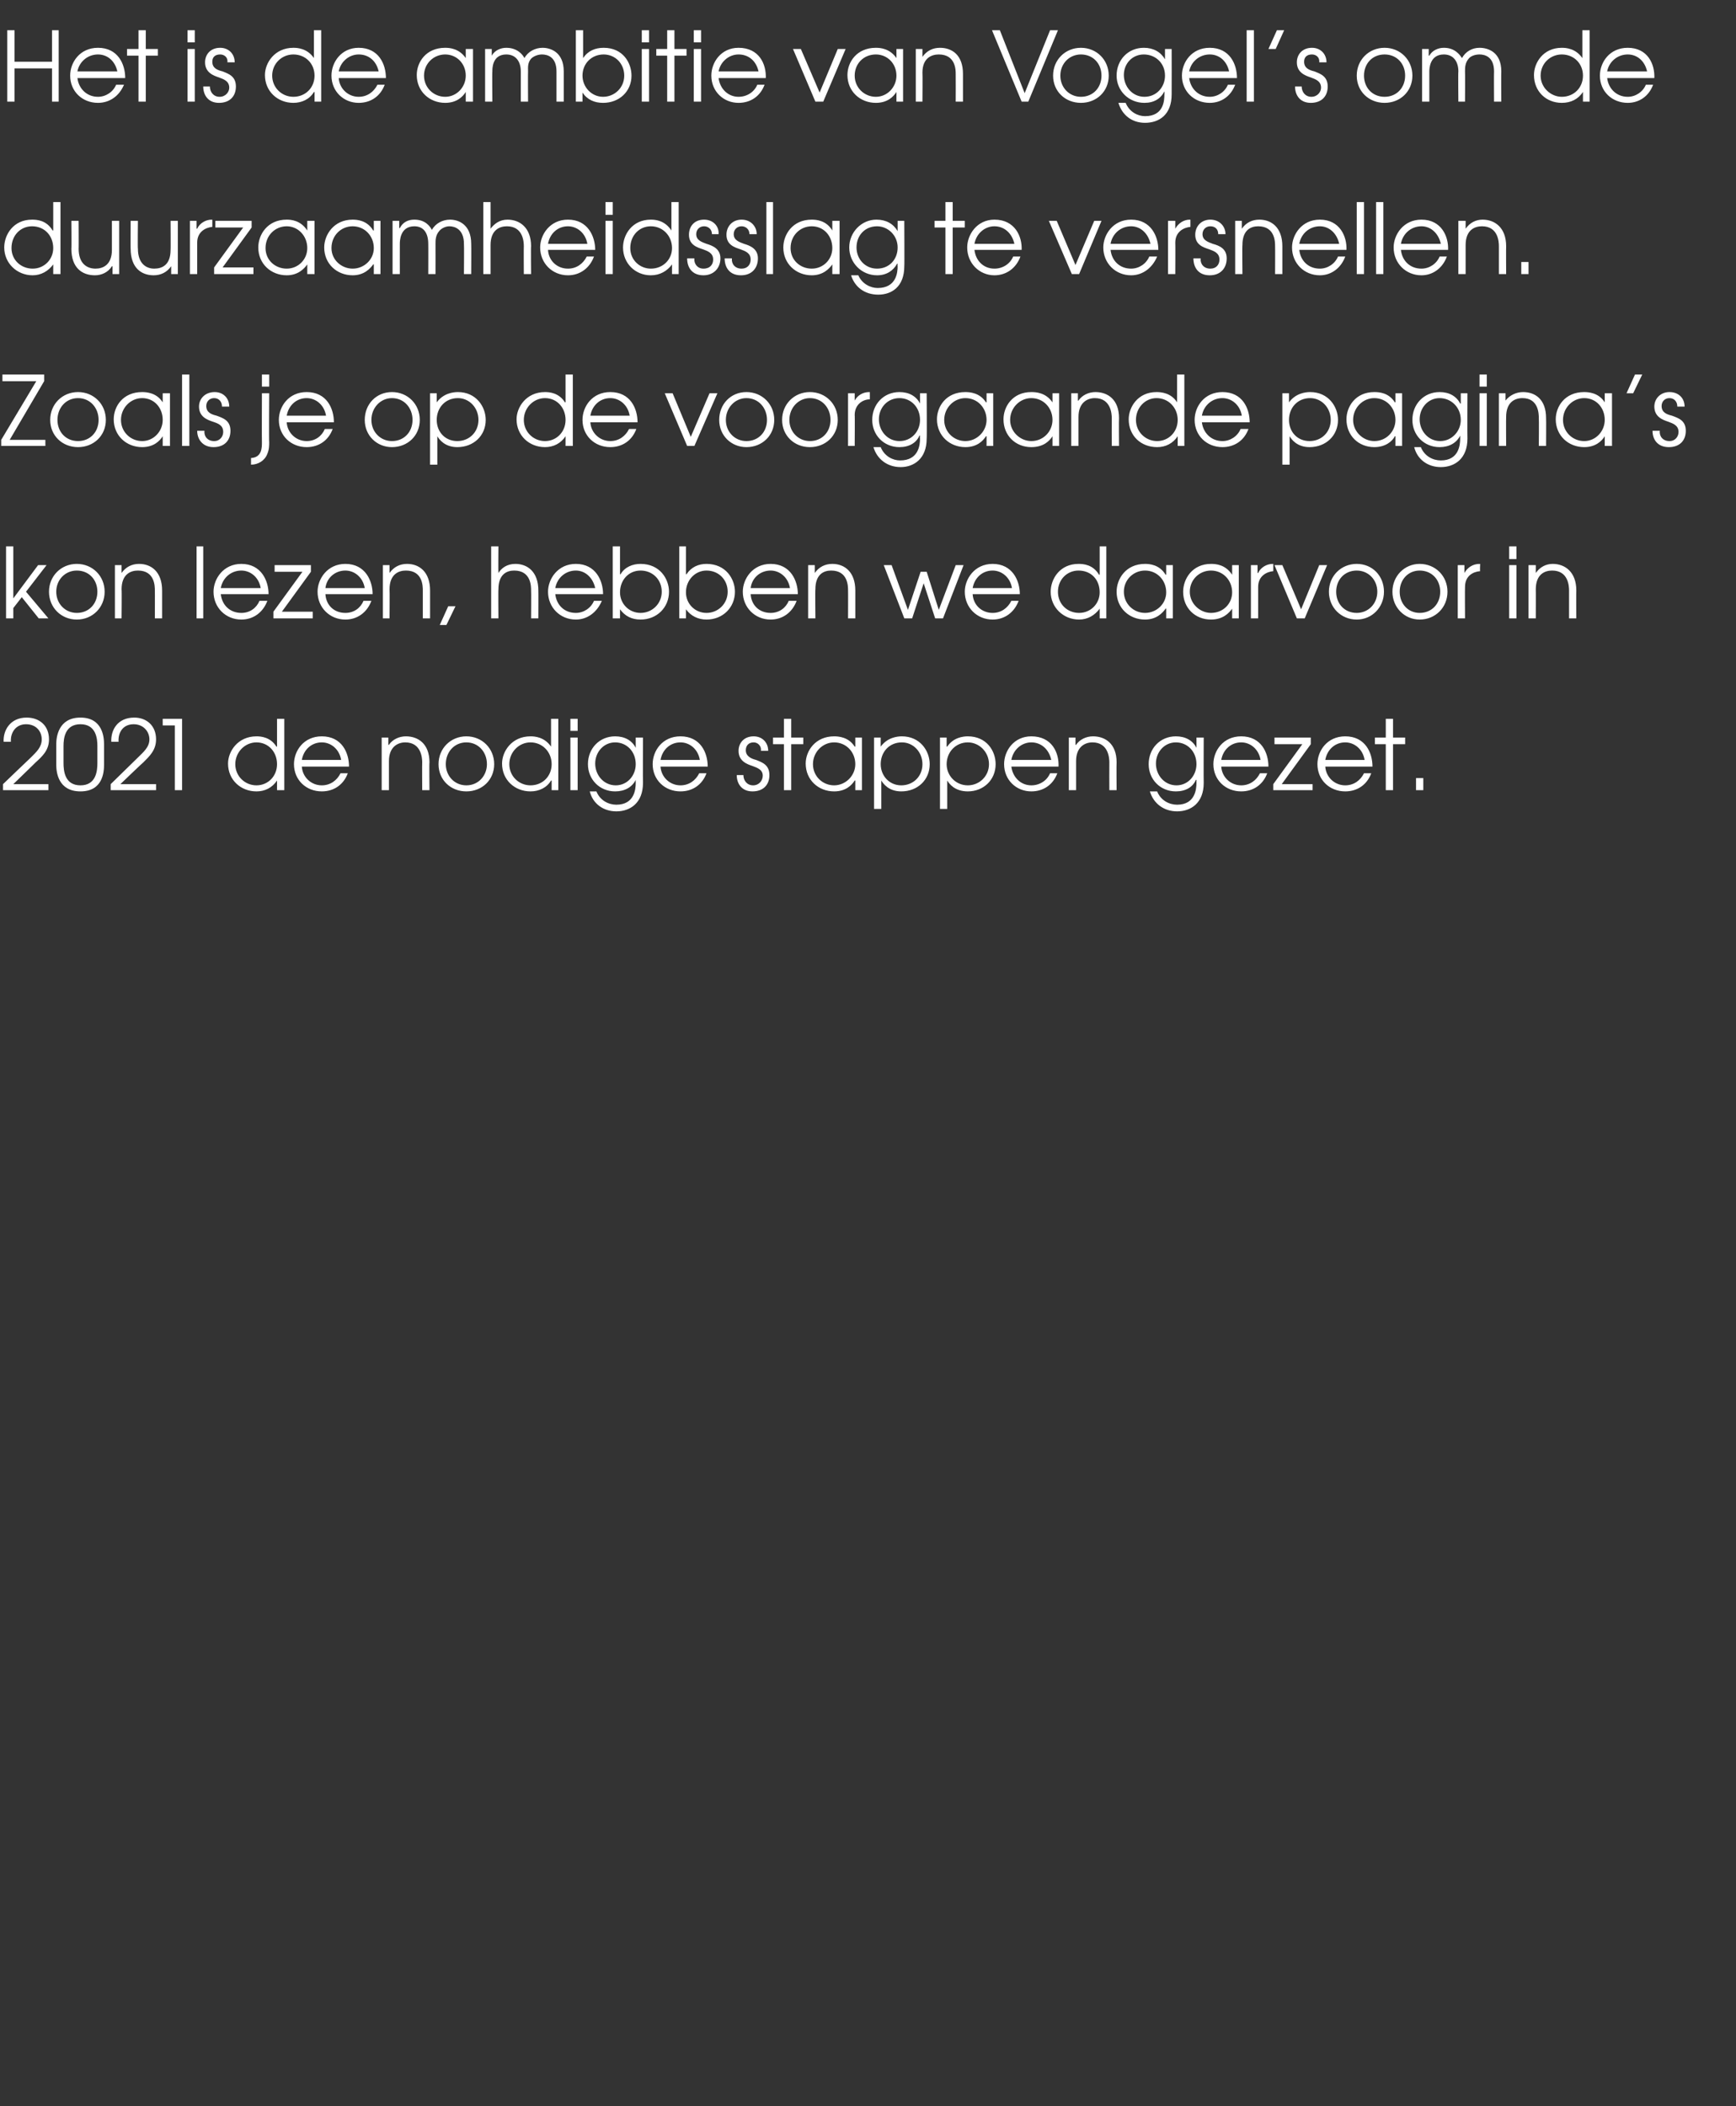
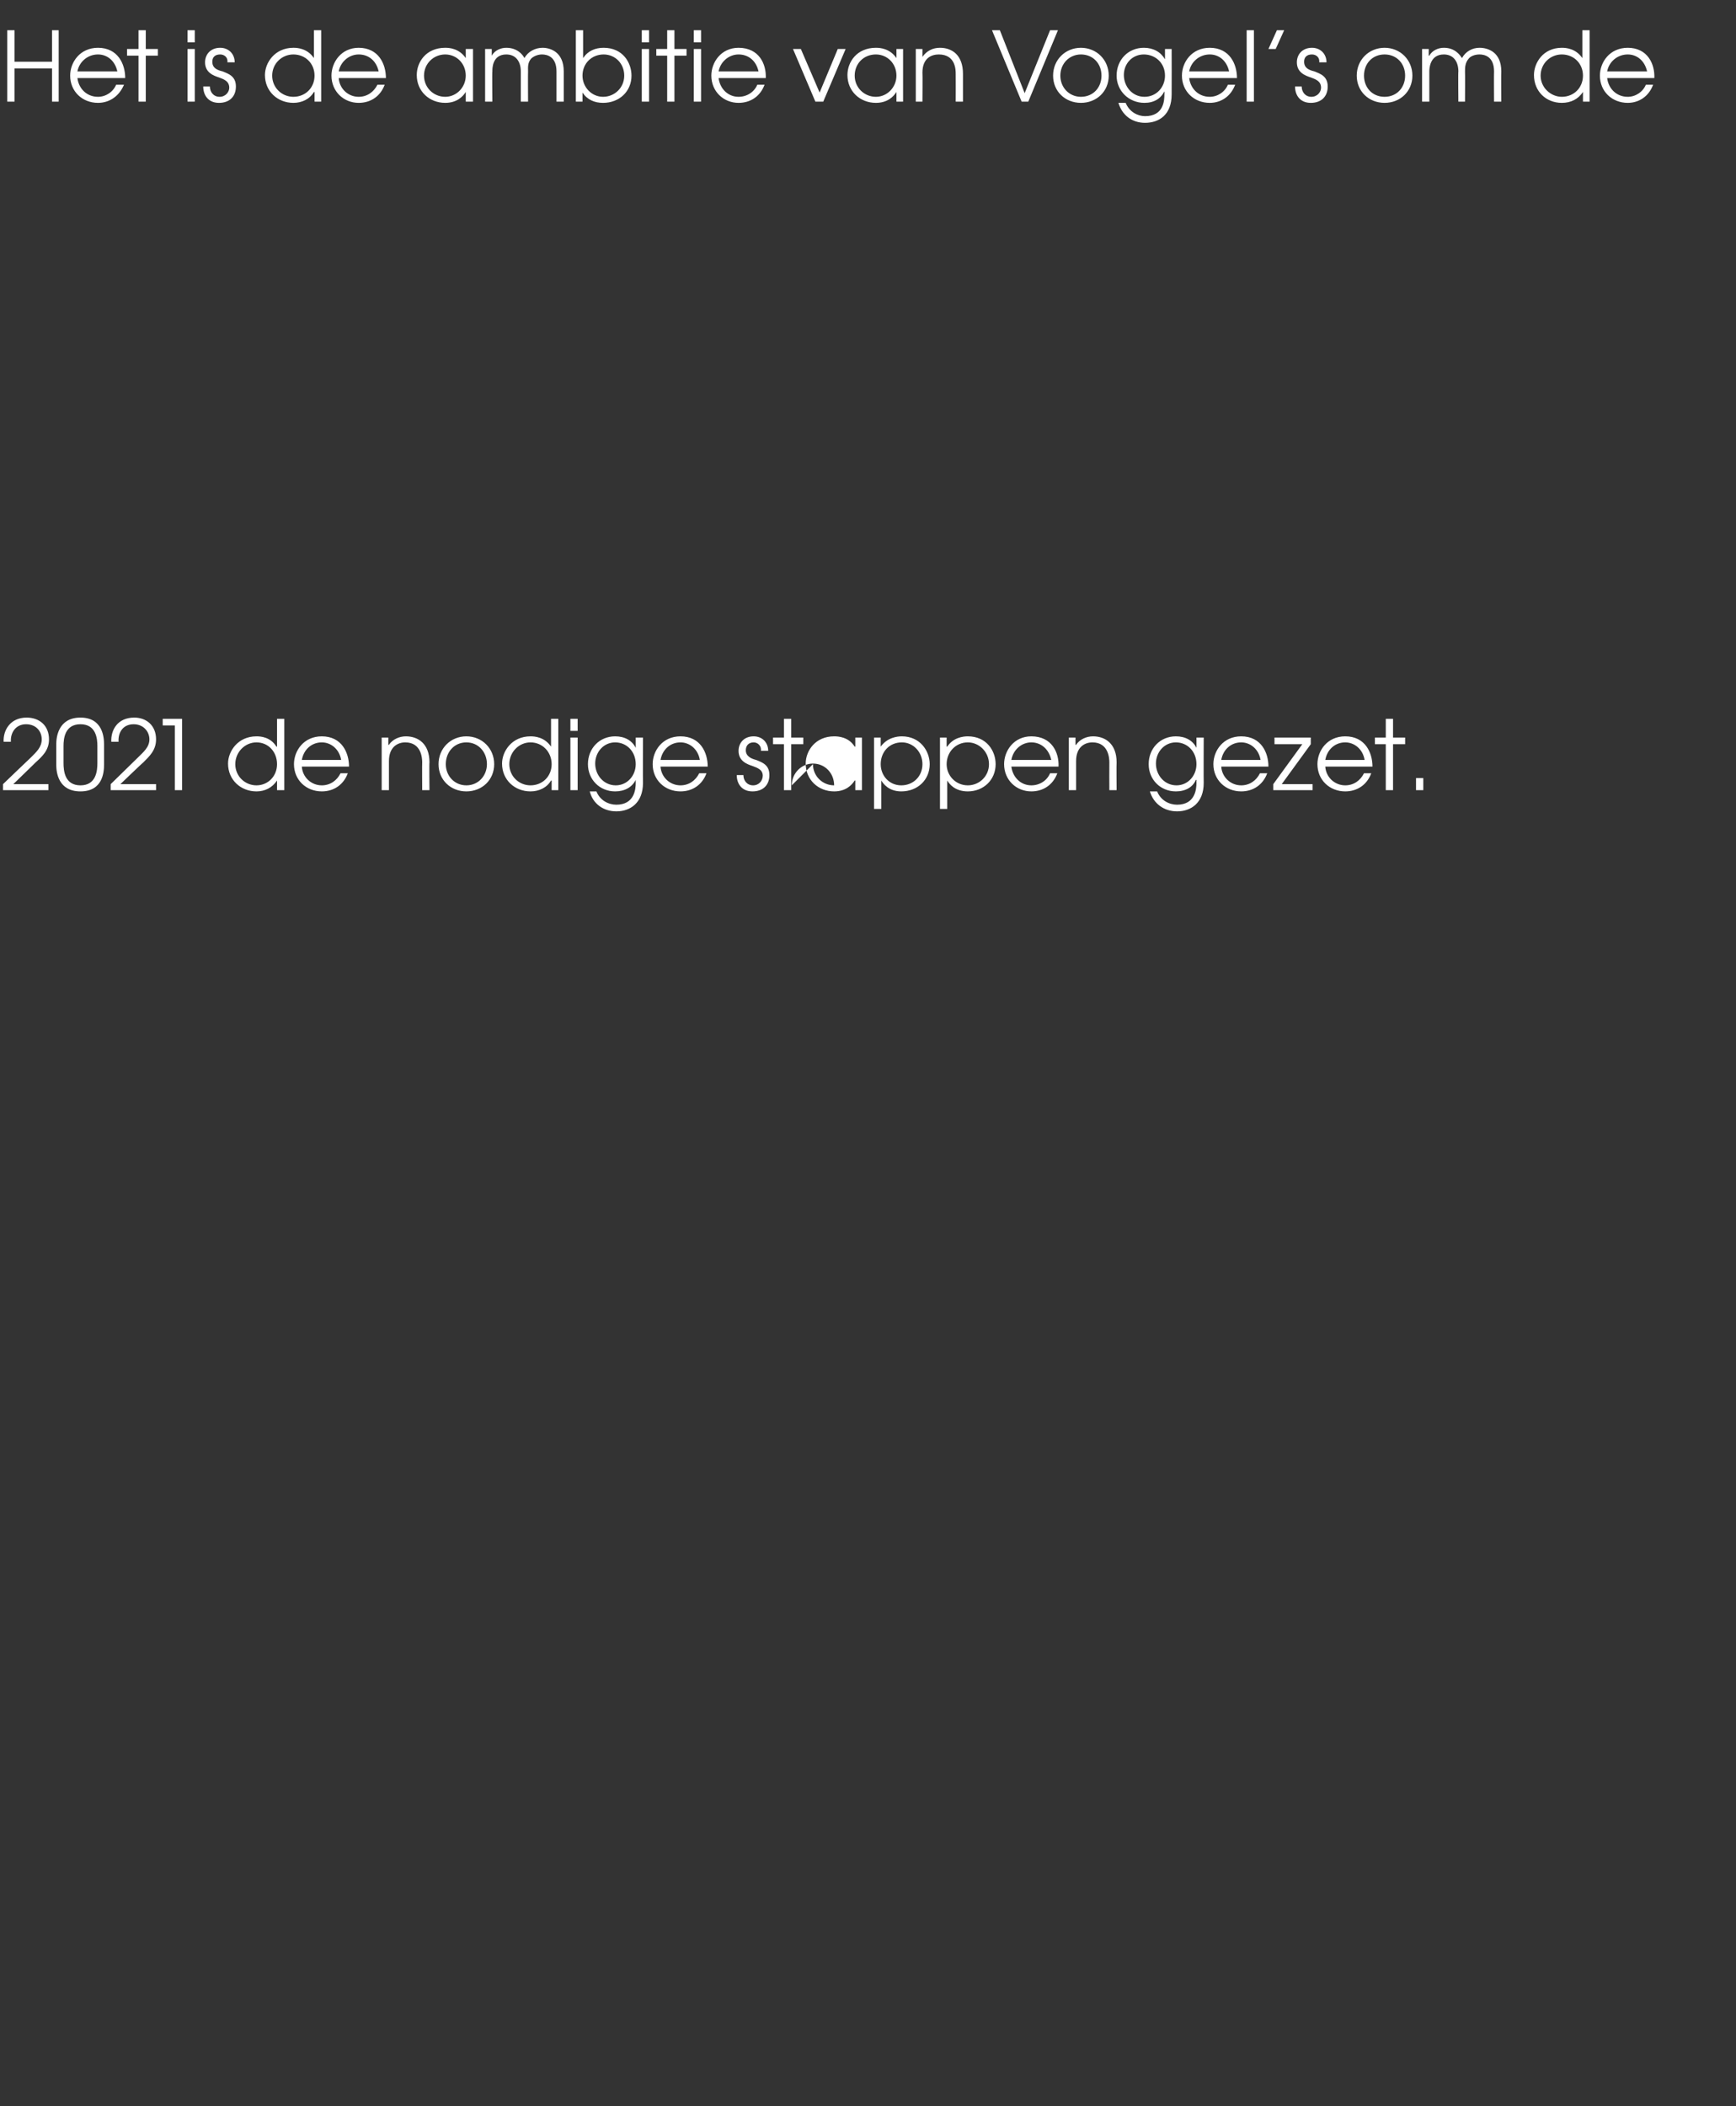
<svg xmlns="http://www.w3.org/2000/svg" version="1.1" width="287px" height="348.1px" viewBox="0 -5 287 348.1" style="top:-5px">
  <rect x="0" y="-5" width="287" height="348.1" fill="#333333" stroke="none" />
  <desc>Het is de ambitie van Vogel s om de duurzaamheidsslag te versnellen Zoals je op de voorgaande pagina s kon lezen, he</desc>
  <defs />
  <g id="Polygon13512">
-     <path d="m.5 124.6s4.6-4.42 4.6-4.4c.9-.9 1.8-1.7 1.8-3c0-1.3-.9-2.5-2.6-2.5c-1.7 0-2.6 1.4-2.5 2.9H.6c-.1-1.9 1.1-4 3.8-4c2.1 0 3.7 1.3 3.7 3.6c0 1.8-1.1 2.8-2.2 3.8c.04-.02-3.7 3.6-3.7 3.6h5.8v1H.5v-1zm8.8-6.6c0-1.1.3-4.4 4-4.4c3.7 0 3.9 3.3 3.9 4.4v3.4c0 1.2-.2 4.4-3.9 4.4c-3.7 0-4-3.2-4-4.4V118zm1.2 3.1c0 1.3.2 3.7 2.8 3.7c2.6 0 2.8-2.4 2.8-3.7v-2.8c0-1.2-.2-3.6-2.8-3.6c-2.6 0-2.8 2.4-2.8 3.6v2.8zm7.8 3.5l4.5-4.4c.9-.9 1.9-1.7 1.9-3c0-1.3-1-2.5-2.6-2.5c-1.8 0-2.6 1.4-2.5 2.9h-1.2c-.1-1.9 1-4 3.8-4c2 0 3.6 1.3 3.6 3.6c0 1.8-1.1 2.8-2.1 3.8c-.03-.02-3.8 3.6-3.8 3.6h5.9v1h-7.5v-1zm10.6-9.7h-2v-1.1h3.2v11.8h-1.2v-10.7zM47 125.6h-1.2V124s.01.03 0 0c-.8 1.2-2 1.8-3.4 1.8c-2.6 0-4.7-1.9-4.7-4.6c0-2 1.6-4.5 4.7-4.5c.7 0 2.3.1 3.3 1.7h.1v-4.6h1.2v11.8zm-8.1-4.3c0 2 1.6 3.5 3.5 3.5c1.9 0 3.4-1.5 3.4-3.5c0-2-1.4-3.6-3.4-3.6c-1.9 0-3.5 1.6-3.5 3.6zm11 .4c.1 1.7 1.5 3.1 3.3 3.1c1.4 0 2.5-.8 3.1-2h1.2c-.7 1.9-2.3 3-4.3 3c-2.6 0-4.6-1.9-4.6-4.5c0-2.2 1.6-4.6 4.6-4.6c3.3 0 4.5 2.7 4.5 5h-7.8zm6.5-1.1c-.3-1.8-1.7-2.9-3.2-2.9c-1.7 0-3 1.2-3.3 2.9h6.5zm6.7-3.7h1.1v1.2s.06.04.1 0c.6-.9 1.7-1.4 2.8-1.4c2 0 3.9 1.2 3.9 4.3c-.05.02 0 4.6 0 4.6h-1.2s-.03-4.58 0-4.6c0-.6-.1-3.3-2.8-3.3c-1.2 0-2.7.7-2.7 3.1v4.8h-1.2v-8.7zm18.6 4.4c0 2.6-2 4.5-4.6 4.5c-2.6 0-4.6-1.9-4.6-4.5c0-2.6 2-4.6 4.6-4.6c2.6 0 4.6 2 4.6 4.6zm-8 0c0 1.9 1.4 3.5 3.4 3.5c2 0 3.4-1.6 3.4-3.5c0-2-1.4-3.6-3.4-3.6c-2 0-3.4 1.6-3.4 3.6zm18.6 4.3h-1.1V124s-.05.03-.1 0c-.7 1.2-2 1.8-3.4 1.8c-2.6 0-4.7-1.9-4.7-4.6c0-2 1.6-4.5 4.7-4.5c.7 0 2.3.1 3.4 1.7c-.02 0 0 0 0 0v-4.6h1.2v11.8zm-8.1-4.3c0 2 1.6 3.5 3.5 3.5c2 0 3.5-1.5 3.5-3.5c0-2-1.5-3.6-3.5-3.6c-1.9 0-3.5 1.6-3.5 3.6zm10.1-4.4h1.2v8.7h-1.2v-8.7zm0-3.1h1.2v2h-1.2v-2zm12 10.6c0 3.3-2.1 4.7-4.4 4.7c-2.2 0-3.9-1.3-4.4-3.3h1.1c.6 1.5 2 2.2 3.3 2.2c3 0 3.2-2.6 3.2-3.6c-.02-.01 0-.5 0-.5c0 0-.05.01 0 0c-.6 1.2-1.8 1.9-3.4 1.9c-2.6 0-4.5-2-4.5-4.5c0-2.6 1.9-4.6 4.5-4.6c1.6 0 2.8.7 3.4 1.9c.02-.02 0 0 0 0v-1.7h1.2s-.03 7.49 0 7.5zm-7.9-3.2c0 1.9 1.4 3.6 3.4 3.6c1.9 0 3.3-1.6 3.3-3.5c0-2.1-1.5-3.6-3.4-3.6c-1.9 0-3.3 1.6-3.3 3.5zm10.8.5c.1 1.7 1.5 3.1 3.3 3.1c1.4 0 2.5-.8 3.1-2h1.2c-.7 1.9-2.3 3-4.3 3c-2.6 0-4.6-1.9-4.6-4.5c0-2.2 1.6-4.6 4.6-4.6c3.3 0 4.5 2.7 4.5 5h-7.8zm6.5-1.1c-.3-1.8-1.7-2.9-3.2-2.9c-1.7 0-3 1.2-3.3 2.9h6.5zm7.2 2.5c0 .9.6 1.7 1.6 1.7c1 0 1.6-.8 1.6-1.6c0-1-.9-1.3-1.7-1.6c-.9-.3-2.3-.8-2.3-2.5c0-1.3.9-2.4 2.5-2.4c1.4 0 2.4 1 2.4 2.4h-1.2c.1-.8-.5-1.4-1.2-1.4c-.9 0-1.3.6-1.3 1.3c0 1 .9 1.4 1.7 1.6c1 .4 2.2.8 2.2 2.5c0 1.6-1 2.7-2.8 2.7c-1.8 0-2.6-1.3-2.6-2.7h1.1zm6.7-5.1h-1.8v-1.1h1.8v-3.1h1.2v3.1h2v1.1h-2v7.6h-1.2V118zm12.9 7.6h-1.1V124h-.1c-.5.8-1.5 1.8-3.4 1.8c-2.6 0-4.7-1.9-4.7-4.6c0-2.1 1.6-4.5 4.7-4.5c.7 0 2.4.1 3.4 1.7h.1v-1.5h1.1v8.7zm-8.1-4.3c0 2 1.6 3.5 3.5 3.5c1.9 0 3.5-1.6 3.5-3.5c0-2-1.5-3.6-3.5-3.6c-1.9 0-3.5 1.6-3.5 3.6zm10.1-4.4h1.1v1.5s.05-.02 0 0c1.1-1.5 2.7-1.7 3.5-1.7c3 0 4.6 2.4 4.6 4.6c0 2.6-2 4.5-4.7 4.5c-2.1 0-3-1.3-3.3-1.8c.01 0 0 0 0 0v4.7h-1.2v-11.8zm1.1 4.4c0 1.9 1.4 3.5 3.4 3.5c2 0 3.5-1.5 3.5-3.5c0-2-1.5-3.6-3.4-3.6c-2.1 0-3.5 1.6-3.5 3.6zm9.8-4.4h1.1v1.5s.06-.02.1 0c1-1.5 2.6-1.7 3.4-1.7c3.1 0 4.6 2.4 4.6 4.6c0 2.6-2 4.5-4.6 4.5c-2.2 0-3.1-1.3-3.4-1.8c.02 0 0 0 0 0v4.7h-1.2v-11.8zm1.1 4.4c0 1.9 1.5 3.5 3.5 3.5c1.9 0 3.5-1.5 3.5-3.5c0-2-1.6-3.6-3.5-3.6c-2 0-3.5 1.6-3.5 3.6zm10.7.4c.2 1.7 1.5 3.1 3.3 3.1c1.4 0 2.6-.8 3.1-2h1.2c-.7 1.9-2.3 3-4.3 3c-2.5 0-4.5-1.9-4.5-4.5c0-2.2 1.6-4.6 4.5-4.6c3.4 0 4.6 2.7 4.5 5h-7.8zm6.6-1.1c-.4-1.8-1.7-2.9-3.3-2.9c-1.6 0-3 1.2-3.3 2.9h6.6zm2.9-3.7h1.1v1.2s.08.04.1 0c.6-.9 1.7-1.4 2.8-1.4c2 0 3.9 1.2 3.9 4.3c-.04.02 0 4.6 0 4.6h-1.2s-.02-4.58 0-4.6c0-.6-.1-3.3-2.8-3.3c-1.2 0-2.7.7-2.7 3.1v4.8h-1.2v-8.7zm22.3 7.5c0 3.3-2.1 4.7-4.4 4.7c-2.2 0-3.9-1.3-4.5-3.3h1.2c.6 1.5 2 2.2 3.3 2.2c3 0 3.2-2.6 3.2-3.6c-.02-.01 0-.5 0-.5h-.1c-.5 1.2-1.7 1.9-3.3 1.9c-2.6 0-4.5-2-4.5-4.5c0-2.6 1.9-4.6 4.5-4.6c1.6 0 2.8.7 3.4 1.9c.01-.02 0 0 0 0v-1.7h1.2s-.03 7.49 0 7.5zm-7.9-3.2c0 1.9 1.4 3.6 3.4 3.6c1.9 0 3.3-1.6 3.3-3.5c0-2.1-1.5-3.6-3.4-3.6c-1.9 0-3.3 1.6-3.3 3.5zm10.8.5c.1 1.7 1.5 3.1 3.3 3.1c1.4 0 2.5-.8 3.1-2h1.2c-.7 1.9-2.3 3-4.3 3c-2.6 0-4.6-1.9-4.6-4.5c0-2.2 1.6-4.6 4.6-4.6c3.3 0 4.5 2.7 4.5 5h-7.8zm6.5-1.1c-.3-1.8-1.7-2.9-3.2-2.9c-1.7 0-3 1.2-3.3 2.9h6.5zm2.1 4l4.8-6.6h-4.6v-1.1h6v1.1l-4.8 6.6h5.1v1h-6.5v-1zm8.6-2.9c.1 1.7 1.5 3.1 3.3 3.1c1.4 0 2.5-.8 3.1-2h1.2c-.7 1.9-2.3 3-4.3 3c-2.6 0-4.6-1.9-4.6-4.5c0-2.2 1.6-4.6 4.6-4.6c3.3 0 4.5 2.7 4.5 5h-7.8zm6.5-1.1c-.3-1.8-1.7-2.9-3.2-2.9c-1.7 0-3 1.2-3.3 2.9h6.5zm3.5-2.6h-1.8v-1.1h1.8v-3.1h1.2v3.1h2v1.1h-2v7.6h-1.2V118zm5 5.6h1.2v2h-1.2v-2z" stroke="none" fill="#ffffff" />
+     <path d="m.5 124.6s4.6-4.42 4.6-4.4c.9-.9 1.8-1.7 1.8-3c0-1.3-.9-2.5-2.6-2.5c-1.7 0-2.6 1.4-2.5 2.9H.6c-.1-1.9 1.1-4 3.8-4c2.1 0 3.7 1.3 3.7 3.6c0 1.8-1.1 2.8-2.2 3.8c.04-.02-3.7 3.6-3.7 3.6h5.8v1H.5v-1zm8.8-6.6c0-1.1.3-4.4 4-4.4c3.7 0 3.9 3.3 3.9 4.4v3.4c0 1.2-.2 4.4-3.9 4.4c-3.7 0-4-3.2-4-4.4V118zm1.2 3.1c0 1.3.2 3.7 2.8 3.7c2.6 0 2.8-2.4 2.8-3.7v-2.8c0-1.2-.2-3.6-2.8-3.6c-2.6 0-2.8 2.4-2.8 3.6v2.8zm7.8 3.5l4.5-4.4c.9-.9 1.9-1.7 1.9-3c0-1.3-1-2.5-2.6-2.5c-1.8 0-2.6 1.4-2.5 2.9h-1.2c-.1-1.9 1-4 3.8-4c2 0 3.6 1.3 3.6 3.6c0 1.8-1.1 2.8-2.1 3.8c-.03-.02-3.8 3.6-3.8 3.6h5.9v1h-7.5v-1zm10.6-9.7h-2v-1.1h3.2v11.8h-1.2v-10.7zM47 125.6h-1.2V124s.01.03 0 0c-.8 1.2-2 1.8-3.4 1.8c-2.6 0-4.7-1.9-4.7-4.6c0-2 1.6-4.5 4.7-4.5c.7 0 2.3.1 3.3 1.7h.1v-4.6h1.2v11.8zm-8.1-4.3c0 2 1.6 3.5 3.5 3.5c1.9 0 3.4-1.5 3.4-3.5c0-2-1.4-3.6-3.4-3.6c-1.9 0-3.5 1.6-3.5 3.6zm11 .4c.1 1.7 1.5 3.1 3.3 3.1c1.4 0 2.5-.8 3.1-2h1.2c-.7 1.9-2.3 3-4.3 3c-2.6 0-4.6-1.9-4.6-4.5c0-2.2 1.6-4.6 4.6-4.6c3.3 0 4.5 2.7 4.5 5h-7.8zm6.5-1.1c-.3-1.8-1.7-2.9-3.2-2.9c-1.7 0-3 1.2-3.3 2.9h6.5zm6.7-3.7h1.1v1.2s.06.04.1 0c.6-.9 1.7-1.4 2.8-1.4c2 0 3.9 1.2 3.9 4.3c-.05.02 0 4.6 0 4.6h-1.2s-.03-4.58 0-4.6c0-.6-.1-3.3-2.8-3.3c-1.2 0-2.7.7-2.7 3.1v4.8h-1.2v-8.7zm18.6 4.4c0 2.6-2 4.5-4.6 4.5c-2.6 0-4.6-1.9-4.6-4.5c0-2.6 2-4.6 4.6-4.6c2.6 0 4.6 2 4.6 4.6zm-8 0c0 1.9 1.4 3.5 3.4 3.5c2 0 3.4-1.6 3.4-3.5c0-2-1.4-3.6-3.4-3.6c-2 0-3.4 1.6-3.4 3.6zm18.6 4.3h-1.1V124s-.05.03-.1 0c-.7 1.2-2 1.8-3.4 1.8c-2.6 0-4.7-1.9-4.7-4.6c0-2 1.6-4.5 4.7-4.5c.7 0 2.3.1 3.4 1.7c-.02 0 0 0 0 0v-4.6h1.2v11.8zm-8.1-4.3c0 2 1.6 3.5 3.5 3.5c2 0 3.5-1.5 3.5-3.5c0-2-1.5-3.6-3.5-3.6c-1.9 0-3.5 1.6-3.5 3.6zm10.1-4.4h1.2v8.7h-1.2v-8.7zm0-3.1h1.2v2h-1.2v-2zm12 10.6c0 3.3-2.1 4.7-4.4 4.7c-2.2 0-3.9-1.3-4.4-3.3h1.1c.6 1.5 2 2.2 3.3 2.2c3 0 3.2-2.6 3.2-3.6c-.02-.01 0-.5 0-.5c0 0-.05.01 0 0c-.6 1.2-1.8 1.9-3.4 1.9c-2.6 0-4.5-2-4.5-4.5c0-2.6 1.9-4.6 4.5-4.6c1.6 0 2.8.7 3.4 1.9c.02-.02 0 0 0 0v-1.7h1.2s-.03 7.49 0 7.5zm-7.9-3.2c0 1.9 1.4 3.6 3.4 3.6c1.9 0 3.3-1.6 3.3-3.5c0-2.1-1.5-3.6-3.4-3.6c-1.9 0-3.3 1.6-3.3 3.5zm10.8.5c.1 1.7 1.5 3.1 3.3 3.1c1.4 0 2.5-.8 3.1-2h1.2c-.7 1.9-2.3 3-4.3 3c-2.6 0-4.6-1.9-4.6-4.5c0-2.2 1.6-4.6 4.6-4.6c3.3 0 4.5 2.7 4.5 5h-7.8zm6.5-1.1c-.3-1.8-1.7-2.9-3.2-2.9c-1.7 0-3 1.2-3.3 2.9h6.5zm7.2 2.5c0 .9.6 1.7 1.6 1.7c1 0 1.6-.8 1.6-1.6c0-1-.9-1.3-1.7-1.6c-.9-.3-2.3-.8-2.3-2.5c0-1.3.9-2.4 2.5-2.4c1.4 0 2.4 1 2.4 2.4h-1.2c.1-.8-.5-1.4-1.2-1.4c-.9 0-1.3.6-1.3 1.3c0 1 .9 1.4 1.7 1.6c1 .4 2.2.8 2.2 2.5c0 1.6-1 2.7-2.8 2.7c-1.8 0-2.6-1.3-2.6-2.7h1.1zm6.7-5.1h-1.8v-1.1h1.8v-3.1h1.2v3.1h2v1.1h-2v7.6h-1.2V118zm12.9 7.6h-1.1V124h-.1c-.5.8-1.5 1.8-3.4 1.8c-2.6 0-4.7-1.9-4.7-4.6c0-2.1 1.6-4.5 4.7-4.5c.7 0 2.4.1 3.4 1.7h.1v-1.5h1.1v8.7zm-8.1-4.3c0 2 1.6 3.5 3.5 3.5c0-2-1.5-3.6-3.5-3.6c-1.9 0-3.5 1.6-3.5 3.6zm10.1-4.4h1.1v1.5s.05-.02 0 0c1.1-1.5 2.7-1.7 3.5-1.7c3 0 4.6 2.4 4.6 4.6c0 2.6-2 4.5-4.7 4.5c-2.1 0-3-1.3-3.3-1.8c.01 0 0 0 0 0v4.7h-1.2v-11.8zm1.1 4.4c0 1.9 1.4 3.5 3.4 3.5c2 0 3.5-1.5 3.5-3.5c0-2-1.5-3.6-3.4-3.6c-2.1 0-3.5 1.6-3.5 3.6zm9.8-4.4h1.1v1.5s.06-.02.1 0c1-1.5 2.6-1.7 3.4-1.7c3.1 0 4.6 2.4 4.6 4.6c0 2.6-2 4.5-4.6 4.5c-2.2 0-3.1-1.3-3.4-1.8c.02 0 0 0 0 0v4.7h-1.2v-11.8zm1.1 4.4c0 1.9 1.5 3.5 3.5 3.5c1.9 0 3.5-1.5 3.5-3.5c0-2-1.6-3.6-3.5-3.6c-2 0-3.5 1.6-3.5 3.6zm10.7.4c.2 1.7 1.5 3.1 3.3 3.1c1.4 0 2.6-.8 3.1-2h1.2c-.7 1.9-2.3 3-4.3 3c-2.5 0-4.5-1.9-4.5-4.5c0-2.2 1.6-4.6 4.5-4.6c3.4 0 4.6 2.7 4.5 5h-7.8zm6.6-1.1c-.4-1.8-1.7-2.9-3.3-2.9c-1.6 0-3 1.2-3.3 2.9h6.6zm2.9-3.7h1.1v1.2s.08.04.1 0c.6-.9 1.7-1.4 2.8-1.4c2 0 3.9 1.2 3.9 4.3c-.04.02 0 4.6 0 4.6h-1.2s-.02-4.58 0-4.6c0-.6-.1-3.3-2.8-3.3c-1.2 0-2.7.7-2.7 3.1v4.8h-1.2v-8.7zm22.3 7.5c0 3.3-2.1 4.7-4.4 4.7c-2.2 0-3.9-1.3-4.5-3.3h1.2c.6 1.5 2 2.2 3.3 2.2c3 0 3.2-2.6 3.2-3.6c-.02-.01 0-.5 0-.5h-.1c-.5 1.2-1.7 1.9-3.3 1.9c-2.6 0-4.5-2-4.5-4.5c0-2.6 1.9-4.6 4.5-4.6c1.6 0 2.8.7 3.4 1.9c.01-.02 0 0 0 0v-1.7h1.2s-.03 7.49 0 7.5zm-7.9-3.2c0 1.9 1.4 3.6 3.4 3.6c1.9 0 3.3-1.6 3.3-3.5c0-2.1-1.5-3.6-3.4-3.6c-1.9 0-3.3 1.6-3.3 3.5zm10.8.5c.1 1.7 1.5 3.1 3.3 3.1c1.4 0 2.5-.8 3.1-2h1.2c-.7 1.9-2.3 3-4.3 3c-2.6 0-4.6-1.9-4.6-4.5c0-2.2 1.6-4.6 4.6-4.6c3.3 0 4.5 2.7 4.5 5h-7.8zm6.5-1.1c-.3-1.8-1.7-2.9-3.2-2.9c-1.7 0-3 1.2-3.3 2.9h6.5zm2.1 4l4.8-6.6h-4.6v-1.1h6v1.1l-4.8 6.6h5.1v1h-6.5v-1zm8.6-2.9c.1 1.7 1.5 3.1 3.3 3.1c1.4 0 2.5-.8 3.1-2h1.2c-.7 1.9-2.3 3-4.3 3c-2.6 0-4.6-1.9-4.6-4.5c0-2.2 1.6-4.6 4.6-4.6c3.3 0 4.5 2.7 4.5 5h-7.8zm6.5-1.1c-.3-1.8-1.7-2.9-3.2-2.9c-1.7 0-3 1.2-3.3 2.9h6.5zm3.5-2.6h-1.8v-1.1h1.8v-3.1h1.2v3.1h2v1.1h-2v7.6h-1.2V118zm5 5.6h1.2v2h-1.2v-2z" stroke="none" fill="#ffffff" />
  </g>
  <g id="Polygon13511">
-     <path d="m1 85.3h1.2v8.6l4.1-5.5h1.4l-3.4 4.4L8 97.2H6.4l-2.8-3.5l-1.4 1.8v1.7H1V85.3zm16.3 7.5c0 2.6-2 4.6-4.6 4.6c-2.6 0-4.6-2-4.6-4.6c0-2.6 2-4.6 4.6-4.6c2.6 0 4.6 2 4.6 4.6zm-8 0c0 2 1.5 3.5 3.4 3.5c2 0 3.4-1.5 3.4-3.5c0-2-1.4-3.5-3.4-3.5c-1.9 0-3.4 1.5-3.4 3.5zm9.7-4.4h1.1v1.3s.01 0 0 0c.7-1 1.7-1.5 2.9-1.5c2 0 3.8 1.3 3.8 4.4v4.6h-1.2s.02-4.62 0-4.6c0-.7 0-3.3-2.8-3.3c-1.2 0-2.7.6-2.7 3.1c.05-.02 0 4.8 0 4.8H19v-8.8zm13.5-3.1h1.1v11.9h-1.1V85.3zm4 7.9c.2 1.8 1.5 3.1 3.4 3.1c1.4 0 2.5-.8 3-2h1.3c-.7 1.9-2.3 3.1-4.3 3.1c-2.6 0-4.6-2-4.6-4.6c0-2.1 1.6-4.6 4.6-4.6c3.3 0 4.5 2.8 4.5 5h-7.9zm6.6-1c-.3-1.8-1.7-2.9-3.2-2.9c-1.7 0-3.1 1.2-3.4 2.9h6.6zm2.1 3.9l4.8-6.6h-4.6v-1.1h6v1.1l-4.8 6.6h5.1v1.1h-6.5v-1.1zm8.6-2.9c.1 1.8 1.4 3.1 3.3 3.1c1.4 0 2.5-.8 3-2h1.3c-.7 1.9-2.3 3.1-4.3 3.1c-2.6 0-4.6-2-4.6-4.6c0-2.1 1.6-4.6 4.6-4.6c3.3 0 4.5 2.8 4.5 5h-7.8zm6.5-1c-.3-1.8-1.7-2.9-3.2-2.9c-1.7 0-3.1 1.2-3.3 2.9h6.5zm3-3.8h1.1v1.3s.01 0 0 0c.7-1 1.7-1.5 2.9-1.5c2 0 3.8 1.3 3.8 4.4v4.6h-1.2v-4.6c0-.7 0-3.3-2.8-3.3c-1.2 0-2.7.6-2.7 3.1c.04-.02 0 4.8 0 4.8h-1.1v-8.8zm10.8 6.8h1.2l-1.5 3.1h-1.1l1.4-3.1zm7.1-9.9h1.2s-.04 4.4 0 4.4c.5-.8 1.4-1.5 2.8-1.5c2 0 3.8 1.3 3.8 4.4c.02-.02 0 4.6 0 4.6h-1.2s.03-4.62 0-4.6c0-.7 0-3.3-2.8-3.3c-1.2 0-2.6.6-2.6 3.1c-.04-.02 0 4.8 0 4.8h-1.2V85.3zm10.6 7.9c.2 1.8 1.5 3.1 3.4 3.1c1.3 0 2.5-.8 3-2h1.3c-.8 1.9-2.4 3.1-4.3 3.1c-2.6 0-4.6-2-4.6-4.6c0-2.1 1.6-4.6 4.6-4.6c3.3 0 4.5 2.8 4.5 5h-7.9zm6.6-1c-.4-1.8-1.7-2.9-3.2-2.9c-1.7 0-3.1 1.2-3.4 2.9h6.6zm4.1-6.9v4.6s.06.04.1 0c.7-1.2 2-1.7 3.3-1.7c3.2 0 4.7 2.5 4.7 4.6c0 2.6-2 4.6-4.7 4.6c-1.5 0-2.6-.6-3.4-1.7c-.01-.02 0 0 0 0v1.5h-1.2V85.3h1.2zm0 7.6c0 1.9 1.5 3.4 3.4 3.4c1.9 0 3.5-1.5 3.5-3.5c0-2-1.5-3.5-3.5-3.5c-2 0-3.4 1.6-3.4 3.6zm10.9-7.6v4.6s.07.04.1 0c.8-1.2 2-1.7 3.3-1.7c3.2 0 4.7 2.5 4.7 4.6c0 2.6-2 4.6-4.7 4.6c-1.4 0-2.6-.6-3.4-1.7c0-.02 0 0 0 0v1.5h-1.1V85.3h1.1zm0 7.6c0 1.9 1.5 3.4 3.4 3.4c1.9 0 3.5-1.5 3.5-3.5c0-2-1.5-3.5-3.5-3.5c-1.9 0-3.4 1.6-3.4 3.6zm10.7.3c.1 1.8 1.4 3.1 3.3 3.1c1.4 0 2.5-.8 3-2h1.3c-.7 1.9-2.3 3.1-4.3 3.1c-2.6 0-4.6-2-4.6-4.6c0-2.1 1.6-4.6 4.6-4.6c3.3 0 4.5 2.8 4.5 5h-7.8zm6.5-1c-.3-1.8-1.7-2.9-3.2-2.9c-1.7 0-3.1 1.2-3.3 2.9h6.5zm3-3.8h1.1v1.3s.02 0 0 0c.7-1 1.7-1.5 2.9-1.5c2 0 3.8 1.3 3.8 4.4v4.6h-1.2s.02-4.62 0-4.6c0-.7 0-3.3-2.8-3.3c-1.2 0-2.6.6-2.6 3.1c-.05-.02 0 4.8 0 4.8h-1.2v-8.8zm12.5 0h1.3l2.7 7.4l2.1-6.3h1l2 6.3l2.8-7.4h1.3l-3.4 8.8h-1.3l-1.9-5.8l-1.9 5.8h-1.3l-3.4-8.8zm14.7 4.8c.1 1.8 1.5 3.1 3.3 3.1c1.4 0 2.5-.8 3.1-2h1.2c-.7 1.9-2.3 3.1-4.3 3.1c-2.6 0-4.6-2-4.6-4.6c0-2.1 1.6-4.6 4.6-4.6c3.3 0 4.5 2.8 4.5 5h-7.8zm6.5-1c-.3-1.8-1.7-2.9-3.2-2.9c-1.7 0-3 1.2-3.3 2.9h6.5zm15.6 5h-1.1v-1.6s0-.01 0 0c-.8 1.1-2 1.8-3.4 1.8c-2.6 0-4.7-2-4.7-4.6c0-2.1 1.5-4.6 4.6-4.6c.8 0 2.4.1 3.4 1.8c.03-.05.1 0 .1 0v-4.7h1.1v11.9zm-8-4.4c0 2.1 1.6 3.5 3.5 3.5c1.9 0 3.4-1.5 3.4-3.4c0-2.1-1.4-3.6-3.5-3.6c-1.9 0-3.4 1.5-3.4 3.5zm19 4.4h-1.1v-1.6s-.07-.05-.1 0c-.5.7-1.5 1.8-3.4 1.8c-2.6 0-4.7-1.9-4.7-4.6c0-2.1 1.5-4.6 4.7-4.6c.7 0 2.4.1 3.4 1.8c.03-.05.1 0 .1 0v-1.6h1.1v8.8zm-8.1-4.4c0 2 1.6 3.5 3.5 3.5c1.9 0 3.5-1.5 3.5-3.4c0-2-1.5-3.6-3.5-3.6c-1.9 0-3.5 1.5-3.5 3.5zm19 4.4h-1.1v-1.6s-.05-.05 0 0c-.5.7-1.5 1.8-3.5 1.8c-2.6 0-4.6-1.9-4.6-4.6c0-2.1 1.5-4.6 4.6-4.6c.8 0 2.4.1 3.5 1.8c-.05-.05 0 0 0 0v-1.6h1.1v8.8zm-8.1-4.4c0 2 1.7 3.5 3.5 3.5c2 0 3.5-1.5 3.5-3.4c0-2-1.5-3.6-3.5-3.6c-1.9 0-3.5 1.5-3.5 3.5zm10.1-4.4h1.1v1.3h.1c.4-.9 1.4-1.5 2.4-1.5c-.01.04.1 0 .1 0v1.2c-1.1.1-2.5.8-2.5 2.6v5.2h-1.2v-8.8zm3.9 0h1.3l3.1 7.3l3-7.3h1.3l-3.7 8.8h-1.3l-3.7-8.8zm18.1 4.4c0 2.6-2 4.6-4.5 4.6c-2.6 0-4.6-2-4.6-4.6c0-2.6 2-4.6 4.6-4.6c2.6 0 4.5 2 4.5 4.6zm-7.9 0c0 2 1.4 3.5 3.4 3.5c1.9 0 3.4-1.5 3.4-3.5c0-2-1.5-3.5-3.4-3.5c-2 0-3.4 1.5-3.4 3.5zm18.4 0c0 2.6-2 4.6-4.6 4.6c-2.5 0-4.5-2-4.5-4.6c0-2.6 2-4.6 4.5-4.6c2.6 0 4.6 2 4.6 4.6zm-7.9 0c0 2 1.4 3.5 3.3 3.5c2 0 3.4-1.5 3.4-3.5c0-2-1.4-3.5-3.4-3.5c-1.9 0-3.3 1.5-3.3 3.5zm9.6-4.4h1.1v1.3s.04 0 0 0c.5-.9 1.4-1.5 2.5-1.5c-.04.04.1 0 .1 0c0 0-.05 1.22 0 1.2c-1.2.1-2.5.8-2.5 2.6c-.03 0 0 5.2 0 5.2H241v-8.8zm8.5 0h1.2v8.8h-1.2v-8.8zm0-3.1h1.2v2.1h-1.2v-2.1zm3.2 3.1h1.2v1.3s-.02 0 0 0c.7-1 1.7-1.5 2.8-1.5c2 0 3.9 1.3 3.9 4.4c-.03-.02 0 4.6 0 4.6h-1.2v-4.6c0-.7-.1-3.3-2.8-3.3c-1.2 0-2.7.6-2.7 3.1c.02-.02 0 4.8 0 4.8h-1.2v-8.8z" stroke="none" fill="#ffffff" />
-   </g>
+     </g>
  <g id="Polygon13510">
-     <path d="m.2 67.7L6 58H.4v-1.1h6.9v1.1l-5.7 9.7h5.9v1H.2v-1zm17.3-3.3c0 2.6-2 4.5-4.6 4.5c-2.6 0-4.6-1.9-4.6-4.5c0-2.6 2-4.6 4.6-4.6c2.6 0 4.6 2 4.6 4.6zm-8 0c0 2 1.4 3.5 3.4 3.5c2 0 3.4-1.5 3.4-3.5c0-2-1.4-3.6-3.4-3.6c-2 0-3.4 1.6-3.4 3.6zm18.6 4.3h-1.2v-1.6s.02.01 0 0c-.5.8-1.5 1.8-3.4 1.8c-2.6 0-4.7-1.9-4.7-4.6c0-2.1 1.5-4.5 4.7-4.5c.7 0 2.4.1 3.4 1.7c.02 0 0 0 0 0V60h1.2v8.7zM20 64.4c0 2 1.6 3.5 3.5 3.5c1.9 0 3.4-1.6 3.4-3.5c0-2-1.4-3.6-3.4-3.6c-1.9 0-3.5 1.6-3.5 3.6zm10.1-7.5h1.2v11.8h-1.2V56.9zm3.7 9.3c-.1.9.5 1.7 1.6 1.7c1 0 1.5-.8 1.5-1.5c0-1.1-.8-1.4-1.7-1.7c-.9-.3-2.3-.8-2.3-2.5c0-1.3 1-2.4 2.6-2.4c1.4 0 2.4 1 2.4 2.4h-1.2c0-.8-.5-1.4-1.3-1.4c-.8 0-1.3.6-1.3 1.3c0 1.1.9 1.4 1.7 1.6c1.1.4 2.3.8 2.3 2.5c0 1.6-1 2.7-2.8 2.7c-1.8 0-2.7-1.3-2.7-2.7h1.2zm10.7 1.9c0 .5 0 1.2-.3 1.9c-.4 1.1-1.5 1.8-2.7 1.8v-1.1c1.8-.1 1.8-1.7 1.8-2.6c-.03-.03 0-8.1 0-8.1h1.2s-.05 8.07 0 8.1zm-1.2-11.2h1.2v2h-1.2v-2zm4.1 7.9c.1 1.7 1.5 3.1 3.3 3.1c1.4 0 2.5-.8 3-2h1.3c-.7 1.9-2.3 3-4.3 3c-2.6 0-4.6-1.9-4.6-4.5c0-2.2 1.6-4.6 4.6-4.6c3.3 0 4.5 2.7 4.5 5h-7.8zm6.5-1.1c-.3-1.8-1.7-2.9-3.2-2.9c-1.7 0-3 1.2-3.3 2.9h6.5zm15.5.7c0 2.6-2 4.5-4.6 4.5c-2.5 0-4.5-1.9-4.5-4.5c0-2.6 1.9-4.6 4.5-4.6c2.6 0 4.6 2 4.6 4.6zm-8 0c0 2 1.5 3.5 3.4 3.5c2 0 3.4-1.5 3.4-3.5c0-2-1.4-3.6-3.4-3.6c-1.9 0-3.4 1.6-3.4 3.6zm9.7-4.4h1.1v1.5s.03-.01 0 0c1.1-1.5 2.7-1.7 3.5-1.7c3 0 4.6 2.4 4.6 4.6c0 2.6-2 4.5-4.7 4.5c-2.1 0-3-1.3-3.3-1.8c0 .01 0 0 0 0v4.7h-1.2V60zm1.1 4.4c0 2 1.4 3.5 3.4 3.5c2 0 3.5-1.5 3.5-3.5c0-2-1.5-3.6-3.4-3.6c-2.1 0-3.5 1.6-3.5 3.6zm22.5 4.3h-1.2v-1.6s.01.04 0 0c-.8 1.2-2 1.8-3.4 1.8c-2.6 0-4.7-1.9-4.7-4.6c0-2 1.6-4.5 4.7-4.5c.7 0 2.3.1 3.3 1.7h.1v-4.6h1.2v11.8zm-8.1-4.3c0 2 1.6 3.5 3.5 3.5c1.9 0 3.4-1.5 3.4-3.5c0-2-1.4-3.6-3.4-3.6c-1.9 0-3.5 1.6-3.5 3.6zm11 .4c.1 1.7 1.5 3.1 3.3 3.1c1.4 0 2.5-.8 3.1-2h1.2c-.7 1.9-2.3 3-4.3 3c-2.6 0-4.6-1.9-4.6-4.5c0-2.2 1.6-4.6 4.6-4.6c3.3 0 4.5 2.7 4.5 5h-7.8zm6.5-1.1c-.3-1.8-1.7-2.9-3.2-2.9c-1.7 0-3 1.2-3.3 2.9h6.5zm5.8-3.7h1.3l3 7.2l3.1-7.2h1.3l-3.8 8.7h-1.2l-3.7-8.7zm18.1 4.4c0 2.6-2 4.5-4.6 4.5c-2.5 0-4.5-1.9-4.5-4.5c0-2.6 1.9-4.6 4.5-4.6c2.6 0 4.6 2 4.6 4.6zm-8 0c0 2 1.5 3.5 3.4 3.5c2 0 3.4-1.5 3.4-3.5c0-2-1.4-3.6-3.4-3.6c-1.9 0-3.4 1.6-3.4 3.6zm18.5 0c0 2.6-2 4.5-4.6 4.5c-2.6 0-4.6-1.9-4.6-4.5c0-2.6 2-4.6 4.6-4.6c2.6 0 4.6 2 4.6 4.6zm-8 0c0 2 1.5 3.5 3.4 3.5c2 0 3.4-1.5 3.4-3.5c0-2-1.4-3.6-3.4-3.6c-1.9 0-3.4 1.6-3.4 3.6zm9.7-4.4h1.1v1.2s.01.05 0 0c.5-.9 1.4-1.4 2.4-1.4h.1s.02 1.18 0 1.2c-1.1 0-2.5.8-2.5 2.6c.04-.05 0 5.1 0 5.1h-1.1V60zm13 7.5c0 3.3-2.1 4.7-4.3 4.7c-2.2 0-3.9-1.3-4.5-3.3h1.2c.6 1.5 2 2.2 3.2 2.2c3.1 0 3.3-2.6 3.3-3.6c-.04-.01 0-.5 0-.5h-.1c-.5 1.2-1.7 1.9-3.3 1.9c-2.6 0-4.5-2-4.5-4.5c0-2.6 1.9-4.6 4.5-4.6c1.6 0 2.8.7 3.4 1.9c0-.02 0 0 0 0V60h1.1s.05 7.49 0 7.5zm-7.9-3.2c0 1.9 1.4 3.6 3.4 3.6c2 0 3.4-1.6 3.4-3.5c0-2.1-1.5-3.6-3.4-3.6c-2 0-3.4 1.6-3.4 3.5zm18.9 4.4h-1.1v-1.6h-.1c-.5.8-1.5 1.8-3.4 1.8c-2.6 0-4.7-1.9-4.7-4.6c0-2.1 1.5-4.5 4.7-4.5c.7 0 2.4.1 3.4 1.7h.1V60h1.1v8.7zm-8.1-4.3c0 2 1.6 3.5 3.5 3.5c1.9 0 3.5-1.6 3.5-3.5c0-2-1.5-3.6-3.5-3.6c-1.9 0-3.5 1.6-3.5 3.6zm19 4.3H174v-1.6s-.04.01 0 0c-.5.8-1.5 1.8-3.5 1.8c-2.6 0-4.6-1.9-4.6-4.6c0-2.1 1.5-4.5 4.6-4.5c.8 0 2.4.1 3.5 1.7c-.04 0 0 0 0 0V60h1.1v8.7zm-8.1-4.3c0 2 1.7 3.5 3.5 3.5c2 0 3.5-1.6 3.5-3.5c0-2-1.5-3.6-3.5-3.6c-1.9 0-3.5 1.6-3.5 3.6zm10.1-4.4h1.1v1.2s.08.05.1 0c.6-.9 1.7-1.4 2.8-1.4c2 0 3.9 1.2 3.9 4.3c-.04.03 0 4.6 0 4.6h-1.2s-.02-4.57 0-4.6c0-.6-.1-3.3-2.8-3.3c-1.2 0-2.7.7-2.7 3.1v4.8h-1.2V60zm18.7 8.7h-1.1v-1.6s-.02.04 0 0c-.8 1.2-2 1.8-3.4 1.8c-2.7 0-4.7-1.9-4.7-4.6c0-2 1.5-4.5 4.6-4.5c.7 0 2.4.1 3.4 1.7c.01 0 0 0 0 0v-4.6h1.2v11.8zm-8-4.3c0 2 1.6 3.5 3.5 3.5c1.9 0 3.4-1.5 3.4-3.5c0-2-1.5-3.6-3.5-3.6c-1.9 0-3.4 1.6-3.4 3.6zm10.9.4c.2 1.7 1.5 3.1 3.4 3.1c1.3 0 2.5-.8 3-2h1.3c-.7 1.9-2.3 3-4.3 3c-2.6 0-4.6-1.9-4.6-4.5c0-2.2 1.6-4.6 4.6-4.6c3.3 0 4.5 2.7 4.5 5h-7.9zm6.6-1.1c-.3-1.8-1.7-2.9-3.2-2.9c-1.7 0-3.1 1.2-3.4 2.9h6.6zM212 60h1.1v1.5s.03-.01 0 0c1.1-1.5 2.7-1.7 3.5-1.7c3 0 4.6 2.4 4.6 4.6c0 2.6-2 4.5-4.7 4.5c-2.1 0-3-1.3-3.3-1.8c-.01.01 0 0 0 0v4.7H212V60zm1.1 4.4c0 2 1.4 3.5 3.4 3.5c2 0 3.5-1.5 3.5-3.5c0-2-1.5-3.6-3.4-3.6c-2.1 0-3.5 1.6-3.5 3.6zm18.7 4.3h-1.1v-1.6h-.1c-.4.8-1.5 1.8-3.4 1.8c-2.6 0-4.6-1.9-4.6-4.6c0-2.1 1.5-4.5 4.6-4.5c.8 0 2.4.1 3.4 1.7h.1V60h1.1v8.7zm-8.1-4.3c0 2 1.7 3.5 3.5 3.5c2 0 3.5-1.6 3.5-3.5c0-2-1.5-3.6-3.5-3.6c-1.9 0-3.5 1.6-3.5 3.6zm18.9 3.1c0 3.3-2.1 4.7-4.4 4.7c-2.2 0-3.9-1.3-4.4-3.3h1.1c.6 1.5 2 2.2 3.3 2.2c3 0 3.2-2.6 3.2-3.6v-.5s-.05.01 0 0c-.6 1.2-1.8 1.9-3.4 1.9c-2.6 0-4.5-2-4.5-4.5c0-2.6 1.9-4.6 4.5-4.6c1.6 0 2.8.7 3.4 1.9c.02-.02.1 0 .1 0V60h1.1s-.03 7.49 0 7.5zm-7.9-3.2c0 1.9 1.4 3.6 3.4 3.6c1.9 0 3.4-1.6 3.4-3.5c0-2.1-1.6-3.6-3.5-3.6c-1.9 0-3.3 1.6-3.3 3.5zm9.9-4.3h1.2v8.7h-1.2V60zm0-3.1h1.2v2h-1.2v-2zm3.2 3.1h1.1v1.2s.04.05 0 0c.7-.9 1.8-1.4 2.9-1.4c2 0 3.8 1.2 3.8 4.3c.03.03 0 4.6 0 4.6h-1.2s.04-4.57 0-4.6c0-.6 0-3.3-2.7-3.3c-1.3 0-2.7.7-2.7 3.1c-.03.04 0 4.8 0 4.8h-1.2V60zm18.7 8.7h-1.2v-1.6s.01.01 0 0c-.5.8-1.5 1.8-3.4 1.8c-2.6 0-4.7-1.9-4.7-4.6c0-2.1 1.5-4.5 4.7-4.5c.7 0 2.4.1 3.4 1.7c.01 0 0 0 0 0V60h1.2v8.7zm-8.1-4.3c0 2 1.6 3.5 3.5 3.5c1.9 0 3.4-1.6 3.4-3.5c0-2-1.4-3.6-3.4-3.6c-1.9 0-3.5 1.6-3.5 3.6zm11.9-7.5h1.2L270 60h-1.1l1.4-3.1zm4.1 9.3c-.1.9.5 1.7 1.6 1.7c1 0 1.5-.8 1.5-1.5c0-1.1-.9-1.4-1.7-1.7c-.9-.3-2.3-.8-2.3-2.5c0-1.3 1-2.4 2.5-2.4c1.5 0 2.5 1 2.5 2.4h-1.2c0-.8-.5-1.4-1.3-1.4c-.8 0-1.3.6-1.3 1.3c0 1.1.9 1.4 1.7 1.6c1.1.4 2.3.8 2.3 2.5c0 1.6-1 2.7-2.8 2.7c-1.9 0-2.7-1.3-2.7-2.7h1.2z" stroke="none" fill="#ffffff" />
-   </g>
+     </g>
  <g id="Polygon13509">
-     <path d="m10 40.3H8.8v-1.6s0-.01 0 0c-.8 1.1-2 1.8-3.4 1.8c-2.6 0-4.7-2-4.7-4.6c0-2.1 1.5-4.6 4.6-4.6c.8 0 2.4.1 3.4 1.8c.04-.04.1 0 .1 0v-4.7h1.2v11.9zM1.9 36c0 2 1.6 3.4 3.5 3.4c1.9 0 3.4-1.5 3.4-3.4c0-2-1.4-3.6-3.5-3.6c-1.9 0-3.4 1.5-3.4 3.6zm17.8 4.3h-1.1V39s-.07.03-.1 0c-.6 1-1.7 1.5-2.8 1.5c-2.1 0-3.9-1.2-3.9-4.4c.04.04 0-4.6 0-4.6h1.2s.03 4.64 0 4.6c0 2.5 1.4 3.3 2.8 3.3c1.2 0 2.7-.6 2.7-3.1v-4.8h1.2v8.8zm9.7 0h-1.1V39s-.04.03 0 0c-.7 1-1.7 1.5-2.9 1.5c-2 0-3.8-1.2-3.8-4.4c-.03.04 0-4.6 0-4.6h1.2s-.05 4.64 0 4.6c0 2.5 1.4 3.3 2.7 3.3c1.3 0 2.7-.6 2.7-3.1c.03.04 0-4.8 0-4.8h1.2v8.8zm2-8.8h1.1v1.3h.1c.4-.9 1.4-1.5 2.4-1.5c0 .04.1 0 .1 0v1.2c-1.1.1-2.5.8-2.5 2.6v5.2h-1.2v-8.8zm4 7.7l4.8-6.6h-4.6v-1.1h6v1.1l-4.8 6.6h5.1v1.1h-6.5v-1.1zM52 40.3h-1.2v-1.6s.01-.04 0 0c-.5.7-1.5 1.8-3.4 1.8c-2.6 0-4.7-1.9-4.7-4.6c0-2.1 1.5-4.6 4.7-4.6c.7 0 2.3.1 3.4 1.8c.01-.04 0 0 0 0v-1.6h1.2v8.8zM43.9 36c0 2 1.6 3.4 3.5 3.4c1.9 0 3.4-1.5 3.4-3.4c0-2-1.5-3.6-3.4-3.6c-1.9 0-3.5 1.5-3.5 3.6zm19 4.3h-1.1v-1.6s-.07-.04-.1 0c-.5.7-1.5 1.8-3.4 1.8c-2.6 0-4.7-1.9-4.7-4.6c0-2.1 1.6-4.6 4.7-4.6c.7 0 2.4.1 3.4 1.8c.03-.04.1 0 .1 0v-1.6h1.1v8.8zM54.8 36c0 2 1.7 3.4 3.5 3.4c1.9 0 3.5-1.5 3.5-3.4c0-2-1.5-3.6-3.5-3.6c-1.9 0-3.5 1.5-3.5 3.6zm10.1-4.5h1.1v1.2s.06-.03.1 0c.5-1 1.4-1.4 2.4-1.4c1.8 0 2.6 1.1 2.9 1.7c.6-1.1 1.8-1.7 3-1.7c1.4 0 3.5.8 3.5 4c.03 0 0 5 0 5h-1.2s.04-5.02 0-5c0-2.4-1.5-2.9-2.4-2.9c-.7 0-1.4.4-1.7.8c-.6.7-.6 1.5-.6 2.1c.01-.02 0 5 0 5h-1.2s.02-5.02 0-5c0-1.7-.7-2.9-2.3-2.9c-2.4 0-2.4 2.5-2.4 2.9c-.01-.02 0 5 0 5h-1.2v-8.8zm15-3.1h1.2v4.4c.6-.8 1.5-1.5 2.8-1.5c2 0 3.9 1.3 3.9 4.4c-.05-.02 0 4.6 0 4.6h-1.2s-.03-4.62 0-4.6c0-.7-.1-3.3-2.8-3.3c-1.2 0-2.7.6-2.7 3.1v4.8h-1.2V28.4zm10.7 7.9c.1 1.8 1.5 3.1 3.3 3.1c1.4 0 2.5-.8 3.1-2h1.2c-.7 1.9-2.3 3.1-4.3 3.1c-2.6 0-4.6-2-4.6-4.6c0-2.1 1.6-4.6 4.6-4.6c3.3 0 4.5 2.8 4.5 5h-7.8zm6.5-1c-.3-1.8-1.7-2.9-3.2-2.9c-1.7 0-3 1.2-3.3 2.9h6.5zm3-3.8h1.2v8.8h-1.2v-8.8zm0-3.1h1.2v2.1h-1.2v-2.1zm12.1 11.9h-1.1v-1.6s-.03-.01 0 0c-.8 1.1-2 1.8-3.5 1.8c-2.6 0-4.6-2-4.6-4.6c0-2.1 1.5-4.6 4.6-4.6c.7 0 2.3.1 3.4 1.8c0-.04 0 0 0 0v-4.7h1.2v11.9zm-8-4.3c0 2 1.6 3.4 3.4 3.4c2 0 3.5-1.5 3.5-3.4c0-2-1.5-3.6-3.5-3.6c-1.9 0-3.4 1.5-3.4 3.6zm10.6 1.7c-.1.9.5 1.7 1.5 1.7c1.1 0 1.6-.7 1.6-1.5c0-1.1-.9-1.4-1.7-1.7c-.9-.3-2.3-.7-2.3-2.4c0-1.4.9-2.5 2.5-2.5c1.5 0 2.5 1.1 2.4 2.4h-1.1c0-.8-.6-1.3-1.3-1.3c-.8 0-1.3.6-1.3 1.3c0 1 .9 1.3 1.7 1.6c1 .3 2.3.8 2.3 2.4c0 1.6-1.1 2.8-2.8 2.8c-1.9 0-2.7-1.3-2.7-2.8h1.2zm6.2 0c-.1.9.5 1.7 1.6 1.7c1 0 1.5-.7 1.5-1.5c0-1.1-.9-1.4-1.7-1.7c-.9-.3-2.3-.7-2.3-2.4c0-1.4 1-2.5 2.5-2.5c1.5 0 2.5 1.1 2.5 2.4h-1.2c0-.8-.6-1.3-1.3-1.3c-.8 0-1.3.6-1.3 1.3c0 1 .9 1.3 1.7 1.6c1 .3 2.3.8 2.3 2.4c0 1.6-1 2.8-2.8 2.8c-1.9 0-2.7-1.3-2.7-2.8h1.2zm5.7-9.3h1.1v11.9h-1.1V28.4zm12.1 11.9h-1.2v-1.6s.02-.04 0 0c-.5.7-1.5 1.8-3.4 1.8c-2.6 0-4.7-1.9-4.7-4.6c0-2.1 1.5-4.6 4.7-4.6c.7 0 2.4.1 3.4 1.8c.02-.04 0 0 0 0v-1.6h1.2v8.8zm-8.1-4.3c0 2 1.6 3.4 3.5 3.4c1.9 0 3.4-1.5 3.4-3.4c0-2-1.4-3.6-3.4-3.6c-1.9 0-3.5 1.5-3.5 3.6zm18.8 3c0 3.4-2.1 4.7-4.3 4.7c-2.3 0-3.9-1.3-4.5-3.2h1.2c.6 1.4 2 2.1 3.2 2.1c3.1 0 3.3-2.6 3.3-3.6c-.05.04 0-.4 0-.4c0 0-.08-.04-.1 0c-.6 1.1-1.7 1.9-3.3 1.9c-2.6 0-4.6-2.1-4.6-4.6c0-2.5 2-4.6 4.5-4.6c1.6 0 2.8.7 3.5 1.9c-.02.03 0 0 0 0v-1.7h1.1s.04 7.54 0 7.5zm-7.9-3.1c0 1.9 1.4 3.5 3.4 3.5c2 0 3.4-1.5 3.4-3.5c0-2-1.6-3.5-3.4-3.5c-2 0-3.4 1.5-3.4 3.5zm14.7-3.3h-1.8v-1.1h1.8v-3.1h1.2v3.1h2v1.1h-2v7.7h-1.2v-7.7zm4.8 3.7c.2 1.8 1.5 3.1 3.3 3.1c1.4 0 2.6-.8 3.1-2h1.2c-.7 1.9-2.3 3.1-4.3 3.1c-2.5 0-4.5-2-4.5-4.6c0-2.1 1.6-4.6 4.5-4.6c3.4 0 4.6 2.8 4.5 5h-7.8zm6.6-1c-.4-1.8-1.7-2.9-3.3-2.9c-1.6 0-3 1.2-3.3 2.9h6.6zm5.7-3.8h1.3l3.1 7.3l3.1-7.3h1.2l-3.7 8.8h-1.2l-3.8-8.8zm10.2 4.8c.2 1.8 1.5 3.1 3.4 3.1c1.3 0 2.5-.8 3-2h1.3c-.8 1.9-2.4 3.1-4.3 3.1c-2.6 0-4.6-2-4.6-4.6c0-2.1 1.6-4.6 4.6-4.6c3.3 0 4.5 2.8 4.5 5h-7.9zm6.6-1c-.4-1.8-1.7-2.9-3.2-2.9c-1.7 0-3.1 1.2-3.4 2.9h6.6zm2.9-3.8h1.2v1.3s-.01 0 0 0c.5-.9 1.4-1.5 2.4-1.5c.01.04.1 0 .1 0v1.2c-1.1.1-2.5.8-2.5 2.6c.03 0 0 5.2 0 5.2h-1.2v-8.8zm5.4 6.2c-.1.9.5 1.7 1.6 1.7c1 0 1.5-.7 1.5-1.5c0-1.1-.9-1.4-1.7-1.7c-.9-.3-2.3-.7-2.3-2.4c0-1.4 1-2.5 2.5-2.5c1.5 0 2.5 1.1 2.5 2.4h-1.2c0-.8-.5-1.3-1.3-1.3c-.8 0-1.3.6-1.3 1.3c0 1 .9 1.3 1.7 1.6c1.1.3 2.3.8 2.3 2.4c0 1.6-1 2.8-2.8 2.8c-1.9 0-2.7-1.3-2.7-2.8h1.2zm5.7-6.2h1.1v1.3s.02 0 0 0c.7-1 1.7-1.5 2.9-1.5c2 0 3.8 1.3 3.8 4.4v4.6h-1.2s.02-4.62 0-4.6c0-.7 0-3.3-2.8-3.3c-1.2 0-2.6.6-2.6 3.1c-.05-.01 0 4.8 0 4.8h-1.2v-8.8zm10.6 4.8c.2 1.8 1.5 3.1 3.4 3.1c1.3 0 2.5-.8 3-2h1.2c-.7 1.9-2.3 3.1-4.2 3.1c-2.6 0-4.6-2-4.6-4.6c0-2.1 1.6-4.6 4.6-4.6c3.3 0 4.5 2.8 4.4 5h-7.8zm6.6-1c-.4-1.8-1.7-2.9-3.2-2.9c-1.7 0-3.1 1.2-3.4 2.9h6.6zm2.9-6.9h1.2v11.9h-1.2V28.4zm3.2 0h1.2v11.9h-1.2V28.4zm4.1 7.9c.2 1.8 1.5 3.1 3.4 3.1c1.3 0 2.5-.8 3-2h1.2c-.7 1.9-2.3 3.1-4.2 3.1c-2.6 0-4.6-2-4.6-4.6c0-2.1 1.6-4.6 4.6-4.6c3.3 0 4.5 2.8 4.4 5h-7.8zm6.6-1c-.4-1.8-1.7-2.9-3.2-2.9c-1.7 0-3.1 1.2-3.4 2.9h6.6zm2.9-3.8h1.2v1.3s-.02 0 0 0c.7-1 1.7-1.5 2.8-1.5c2 0 3.9 1.3 3.9 4.4c-.03-.02 0 4.6 0 4.6h-1.2v-4.6c0-.7-.1-3.3-2.8-3.3c-1.2 0-2.7.6-2.7 3.1v4.8h-1.2v-8.8zm10.4 6.8h1.2v2h-1.2v-2z" stroke="none" fill="#ffffff" />
-   </g>
+     </g>
  <g id="Polygon13508">
    <path d="m1.2 0h1.2v5.2h6.2V0h1.1v11.8H8.6V6.3H2.4v5.5H1.2V0zm11.6 7.9c.2 1.7 1.5 3.1 3.4 3.1c1.3 0 2.5-.8 3-2h1.3c-.8 1.9-2.4 3-4.3 3c-2.6 0-4.6-1.9-4.6-4.5c0-2.2 1.6-4.6 4.6-4.6c3.3 0 4.5 2.7 4.5 5h-7.9zm6.6-1.1C19 5 17.7 4 16.2 4c-1.7 0-3.1 1.2-3.4 2.8h6.6zm3.5-2.6H21V3.1h1.9V0h1.2v3.1h2v1.1h-2v7.6h-1.2V4.2zM31 3.1h1.2v8.7H31V3.1zM31 0h1.2v2H31v-2zm3.7 9.3c0 .9.6 1.7 1.6 1.7c1 0 1.6-.8 1.6-1.5c0-1.1-.9-1.4-1.7-1.7c-.9-.3-2.3-.8-2.3-2.5c0-1.3.9-2.4 2.5-2.4c1.4 0 2.4 1 2.4 2.4h-1.2c.1-.8-.5-1.3-1.2-1.3c-.9 0-1.3.5-1.3 1.2c0 1.1.9 1.4 1.7 1.6c1 .4 2.2.8 2.2 2.5c0 1.6-1 2.7-2.8 2.7c-1.8 0-2.6-1.3-2.6-2.7h1.1zm18.4 2.5H52v-1.6s-.06.04-.1 0c-.7 1.2-2 1.8-3.4 1.8c-2.6 0-4.7-1.9-4.7-4.6c0-2 1.6-4.5 4.7-4.5c.7 0 2.3.1 3.4 1.7c-.02.01 0 0 0 0V0h1.2v11.8zM45 7.5c0 2 1.6 3.5 3.5 3.5c2 0 3.5-1.5 3.5-3.5c0-2-1.5-3.5-3.5-3.5C46.6 4 45 5.5 45 7.5zm11 .4c.1 1.7 1.5 3.1 3.3 3.1c1.4 0 2.5-.8 3.1-2h1.2c-.7 1.9-2.3 3-4.3 3c-2.5 0-4.5-1.9-4.5-4.5c0-2.2 1.6-4.6 4.5-4.6c3.3 0 4.5 2.7 4.5 5H56zm6.6-1.1C62.2 5 60.9 4 59.3 4c-1.6 0-3 1.2-3.3 2.8h6.6zm15.6 5H77v-1.6s0 .01 0 0c-.5.8-1.5 1.8-3.4 1.8c-2.6 0-4.7-1.9-4.7-4.6c0-2.1 1.5-4.5 4.7-4.5c.7 0 2.3.1 3.4 1.7c0 .01 0 0 0 0V3.1h1.2v8.7zm-8.1-4.3c0 2 1.6 3.5 3.5 3.5c1.9 0 3.4-1.6 3.4-3.5c0-2-1.5-3.5-3.4-3.5c-1.9 0-3.5 1.5-3.5 3.5zm10.1-4.4h1.1v1.1s.02.02 0 0c.5-.9 1.5-1.3 2.4-1.3c1.8 0 2.7 1.1 3 1.7c.6-1.1 1.8-1.7 3-1.7c1.3 0 3.5.7 3.5 3.9c-.01.05 0 5 0 5H92s.01-4.97 0-5C92 4.4 90.5 4 89.6 4c-.7 0-1.4.3-1.8.7c-.6.7-.5 1.5-.5 2.1c-.03.03 0 5 0 5h-1.2s-.01-4.97 0-5c0-1.6-.8-2.8-2.4-2.8c-2.4 0-2.3 2.5-2.3 2.8c-.05.03 0 5 0 5h-1.2V3.1zM96.4 0v4.6s-.01-.01 0 0c.8-1.2 2-1.7 3.4-1.7c3.2 0 4.6 2.5 4.6 4.6c0 2.6-2 4.5-4.7 4.5c-1.4 0-2.6-.5-3.4-1.7c.03.04 0 0 0 0v1.5h-1.1V0h1.2zm-.1 7.5c0 1.9 1.5 3.5 3.4 3.5c1.9 0 3.5-1.5 3.5-3.5c0-2-1.5-3.5-3.4-3.5c-2 0-3.5 1.5-3.5 3.5zm9.8-4.4h1.2v8.7h-1.2V3.1zm0-3.1h1.2v2h-1.2v-2zm4.2 4.2h-1.8V3.1h1.8V0h1.2v3.1h2v1.1h-2v7.6h-1.2V4.2zm4.4-1.1h1.2v8.7h-1.2V3.1zm0-3.1h1.2v2h-1.2v-2zm4.1 7.9c.2 1.7 1.5 3.1 3.3 3.1c1.4 0 2.6-.8 3.1-2h1.2c-.7 1.9-2.3 3-4.3 3c-2.5 0-4.5-1.9-4.5-4.5c0-2.2 1.6-4.6 4.5-4.6c3.4 0 4.6 2.7 4.5 5h-7.8zm6.6-1.1C125 5 123.7 4 122.1 4c-1.6 0-3 1.2-3.3 2.8h6.6zm5.7-3.7h1.3l3.1 7.2l3-7.2h1.3l-3.7 8.7h-1.3l-3.7-8.7zm18.2 8.7h-1.1v-1.6s-.01.01 0 0c-.5.8-1.5 1.8-3.4 1.8c-2.6 0-4.7-1.9-4.7-4.6c0-2.1 1.5-4.5 4.7-4.5c.7 0 2.3.1 3.4 1.7c-.01.01 0 0 0 0V3.1h1.1v8.7zm-8-4.3c0 2 1.6 3.5 3.5 3.5c1.9 0 3.4-1.6 3.4-3.5c0-2-1.5-3.5-3.4-3.5c-2 0-3.5 1.5-3.5 3.5zm10.1-4.4h1.1v1.3s.01-.05 0 0c.7-1 1.7-1.5 2.9-1.5c2 0 3.8 1.2 3.8 4.3v4.6H158s.02-4.57 0-4.6c0-.6 0-3.2-2.8-3.2c-1.2 0-2.7.6-2.7 3c.04.04 0 4.8 0 4.8h-1.1V3.1zM164 0h1.3l4.1 10.4L173.6 0h1.3L170 11.8h-1.1L164 0zm19.3 7.5c0 2.6-2 4.5-4.6 4.5c-2.6 0-4.6-1.9-4.6-4.5c0-2.6 2-4.6 4.6-4.6c2.6 0 4.6 2 4.6 4.6zm-8 0c0 2 1.5 3.5 3.4 3.5c2 0 3.4-1.5 3.4-3.5c0-2-1.4-3.5-3.4-3.5c-1.9 0-3.4 1.5-3.4 3.5zm18.4 3.1c0 3.4-2.1 4.7-4.4 4.7c-2.2 0-3.8-1.3-4.4-3.3h1.2c.6 1.5 2 2.2 3.2 2.2c3.1 0 3.2-2.6 3.2-3.6c.03-.01 0-.5 0-.5c0 0 0 .01 0 0c-.6 1.2-1.7 1.9-3.3 1.9c-2.6 0-4.6-2-4.6-4.5c0-2.6 1.9-4.6 4.5-4.6c1.6 0 2.8.7 3.5 1.9c-.03-.02 0 0 0 0V3.1h1.1s.02 7.49 0 7.5zm-7.9-3.2c0 1.9 1.4 3.6 3.4 3.6c2 0 3.4-1.6 3.4-3.5c0-2.1-1.6-3.5-3.5-3.5c-1.9 0-3.3 1.5-3.3 3.4zm10.8.5c.2 1.7 1.5 3.1 3.4 3.1c1.3 0 2.5-.8 3-2h1.2c-.7 1.9-2.3 3-4.2 3c-2.6 0-4.6-1.9-4.6-4.5c0-2.2 1.6-4.6 4.6-4.6c3.3 0 4.5 2.7 4.5 5h-7.9zm6.6-1.1C202.8 5 201.5 4 200 4c-1.7 0-3.1 1.2-3.4 2.8h6.6zm2.9-6.8h1.2v11.8h-1.2V0zm5 0h1.2l-1.4 3.1h-1.2l1.4-3.1zm4.1 9.3c0 .9.6 1.7 1.6 1.7c1 0 1.6-.8 1.6-1.5c0-1.1-.9-1.4-1.7-1.7c-.9-.3-2.3-.8-2.3-2.5c0-1.3.9-2.4 2.5-2.4c1.4 0 2.4 1 2.4 2.4h-1.2c.1-.8-.5-1.3-1.2-1.3c-.9 0-1.3.5-1.3 1.2c0 1.1.9 1.4 1.7 1.6c1 .4 2.2.8 2.2 2.5c0 1.6-1 2.7-2.8 2.7c-1.8 0-2.6-1.3-2.6-2.7h1.1zm18.3-1.8c0 2.6-2 4.5-4.6 4.5c-2.6 0-4.6-1.9-4.6-4.5c0-2.6 2-4.6 4.6-4.6c2.6 0 4.6 2 4.6 4.6zm-8 0c0 2 1.4 3.5 3.4 3.5c2 0 3.4-1.5 3.4-3.5c0-2-1.4-3.5-3.4-3.5c-2 0-3.4 1.5-3.4 3.5zm9.6-4.4h1.1v1.1s.08.02.1 0c.5-.9 1.5-1.3 2.4-1.3c1.8 0 2.6 1.1 3 1.7c.6-1.1 1.7-1.7 2.9-1.7c1.4 0 3.6.7 3.6 3.9c-.04.05 0 5 0 5H247s-.03-4.97 0-5c0-2.4-1.5-2.8-2.4-2.8c-.8 0-1.5.3-1.8.7c-.6.7-.6 1.5-.6 2.1c.03.03 0 5 0 5h-1.1s-.05-4.97 0-5c0-1.6-.8-2.8-2.4-2.8c-2.4 0-2.4 2.5-2.4 2.8c.01.03 0 5 0 5h-1.2V3.1zm27.7 8.7h-1.1v-1.6s-.04.04 0 0c-.8 1.2-2 1.8-3.5 1.8c-2.6 0-4.6-1.9-4.6-4.6c0-2 1.5-4.5 4.6-4.5c.7 0 2.3.1 3.4 1.7c0 .01 0 0 0 0V0h1.2v11.8zm-8.1-4.3c0 2 1.7 3.5 3.5 3.5c2 0 3.5-1.5 3.5-3.5c0-2-1.5-3.5-3.5-3.5c-1.9 0-3.5 1.5-3.5 3.5zm11 .4c.2 1.7 1.5 3.1 3.4 3.1c1.3 0 2.5-.8 3-2h1.2c-.7 1.9-2.3 3-4.2 3c-2.6 0-4.6-1.9-4.6-4.5c0-2.2 1.6-4.6 4.6-4.6c3.3 0 4.5 2.7 4.4 5h-7.8zm6.6-1.1c-.4-1.8-1.7-2.8-3.2-2.8c-1.7 0-3.1 1.2-3.4 2.8h6.6z" stroke="none" fill="#ffffff" />
  </g>
</svg>